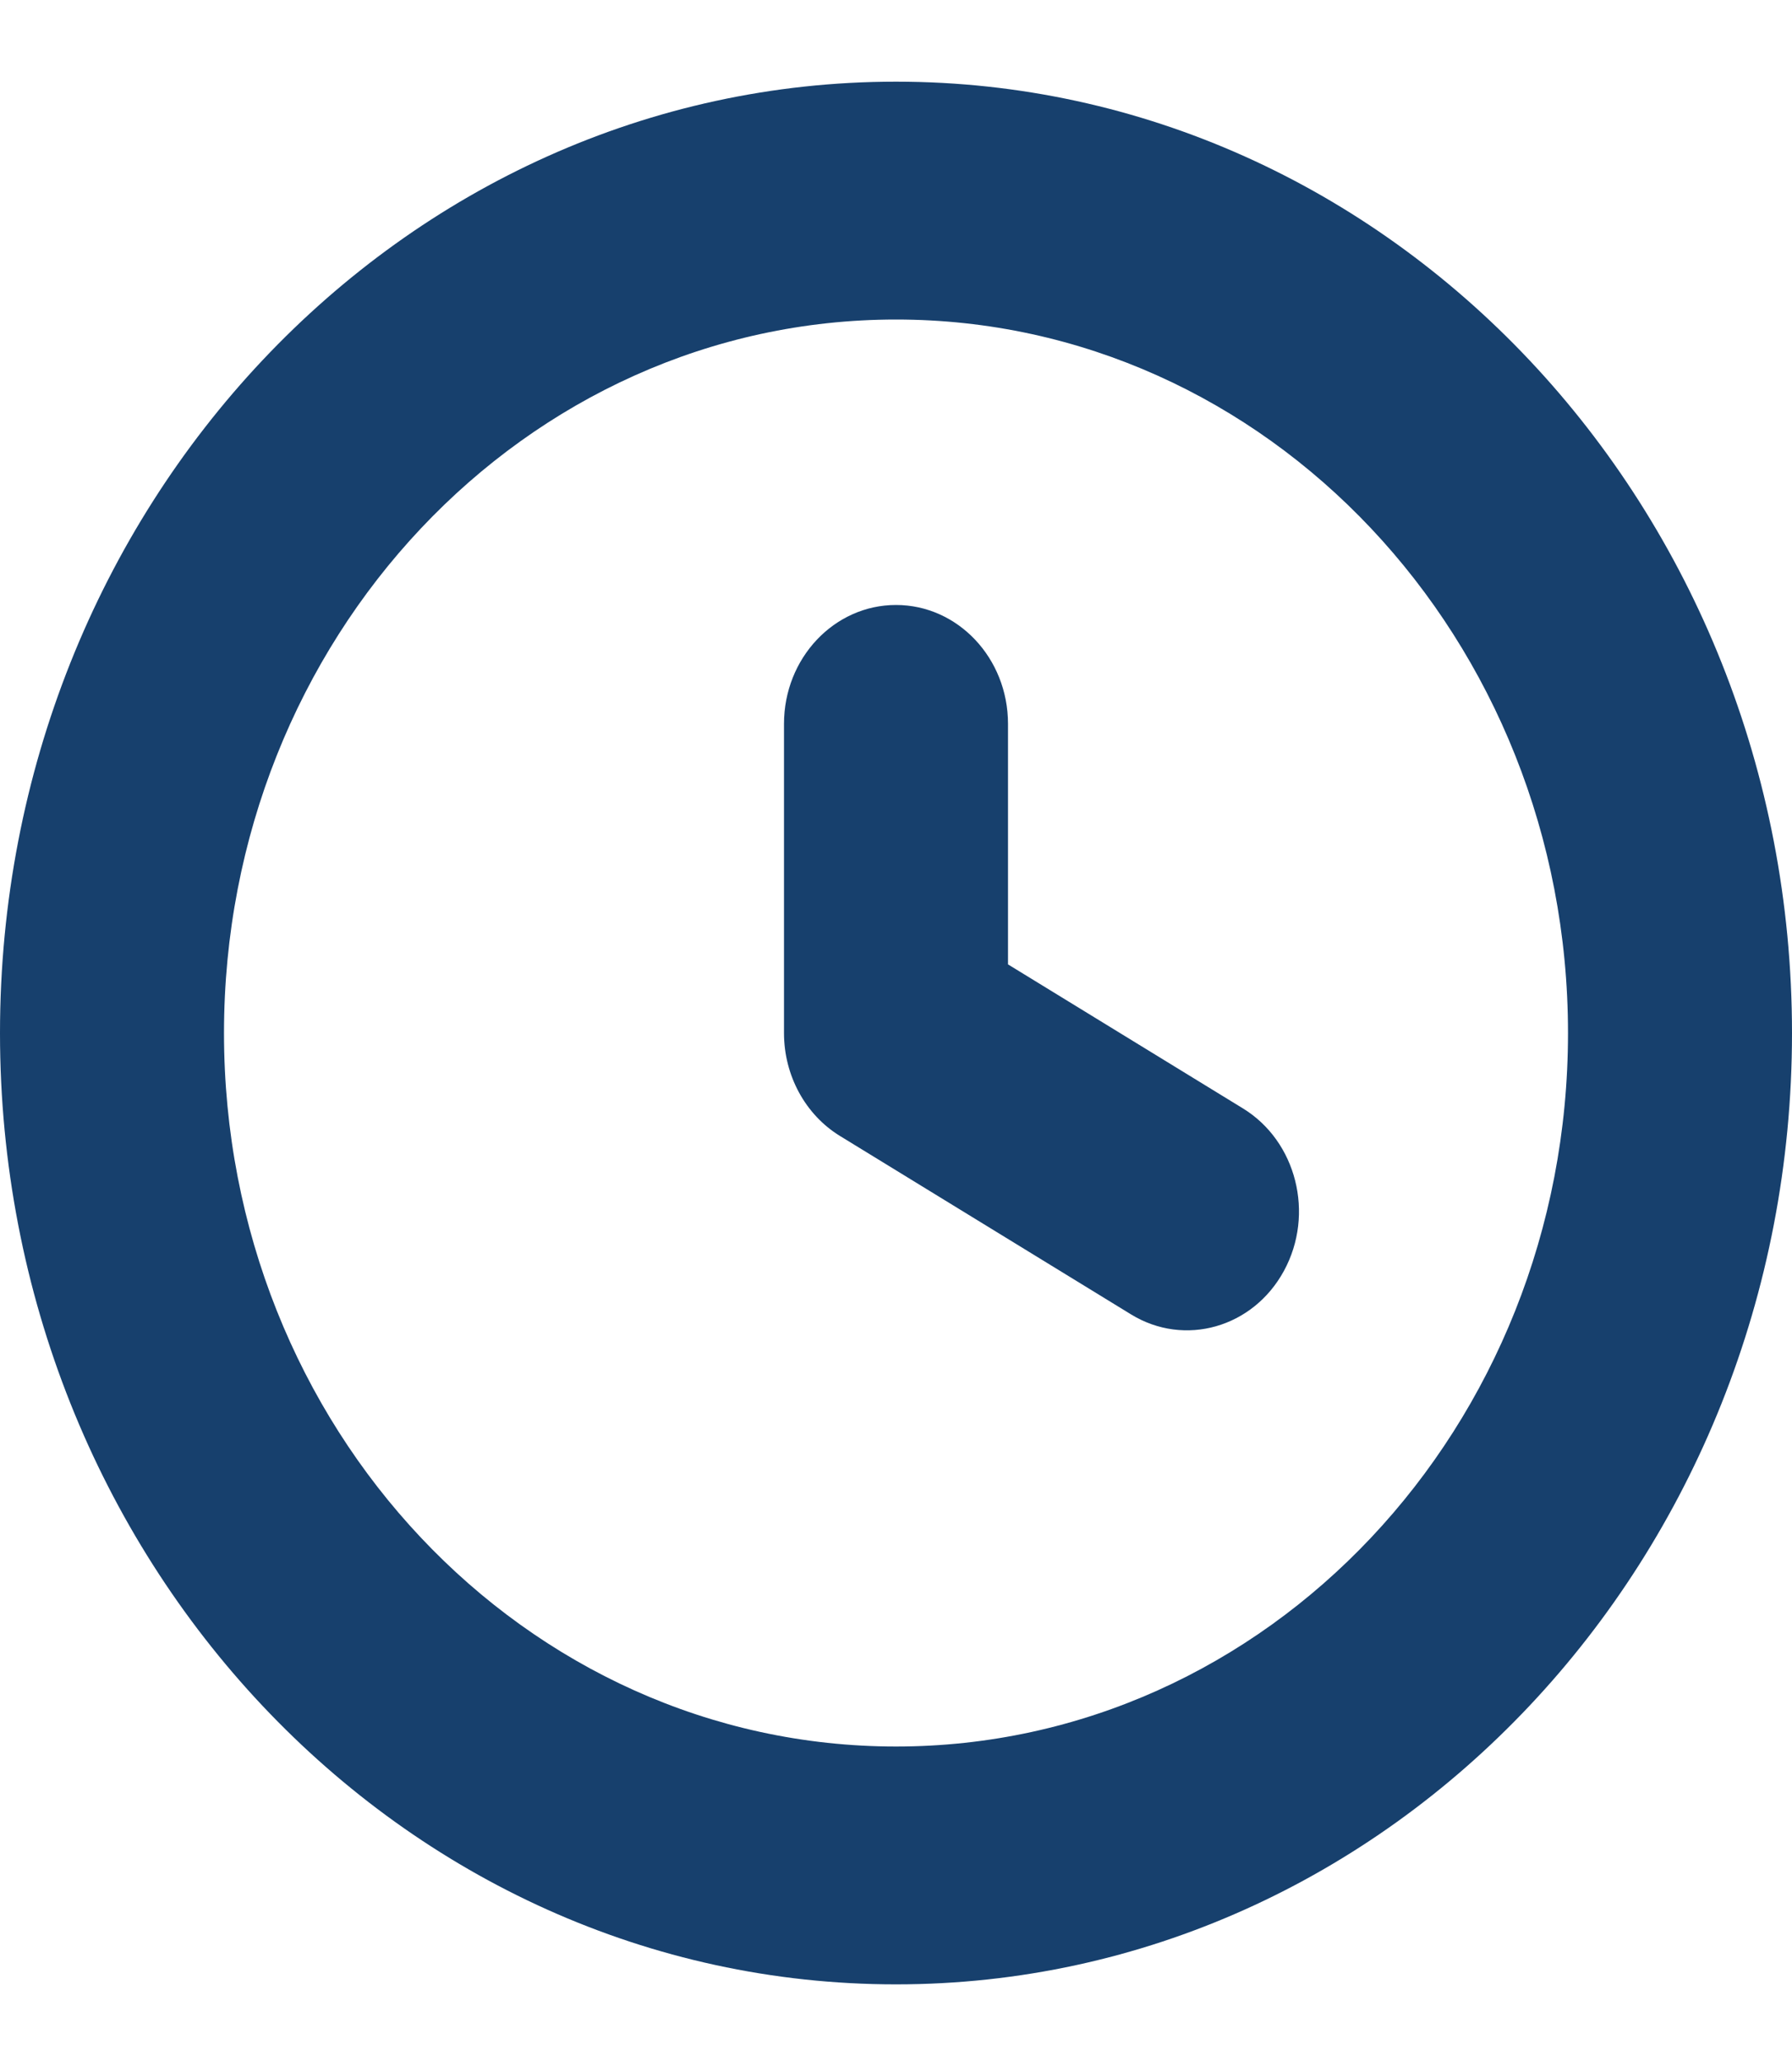
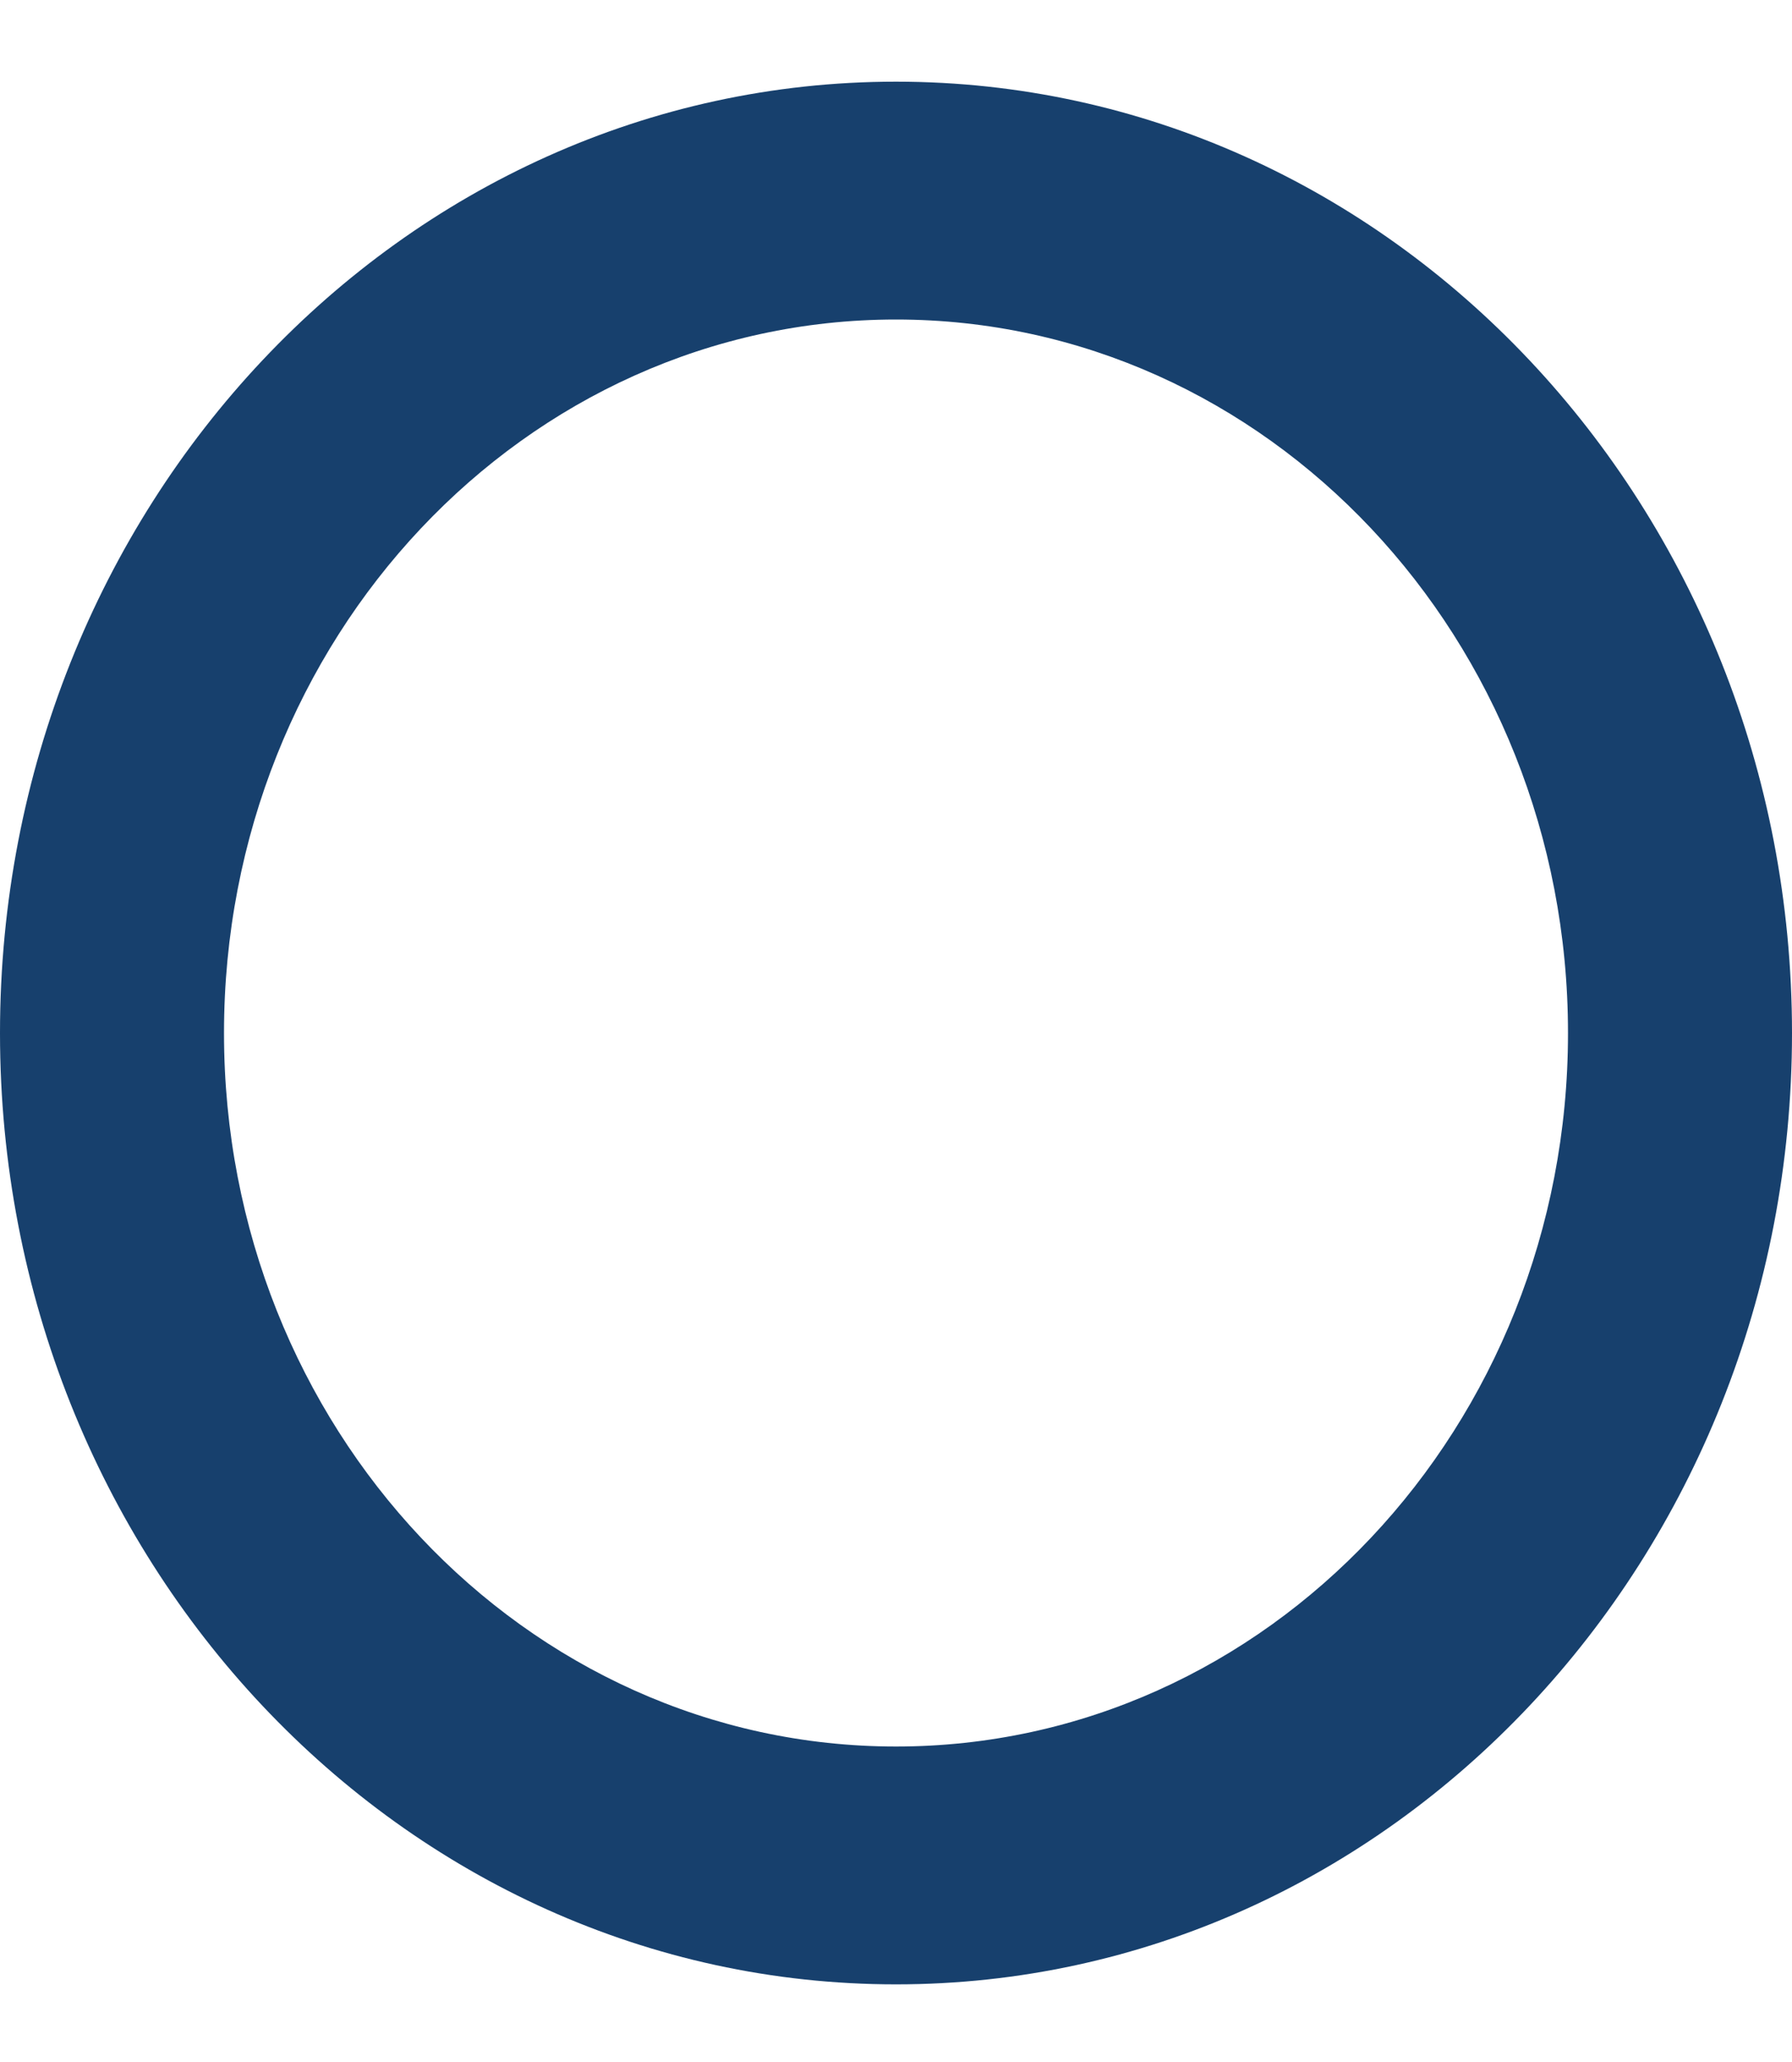
<svg xmlns="http://www.w3.org/2000/svg" width="20" height="23" viewBox="0 0 20 23" fill="none">
  <g id="Vector">
-     <path d="M10 6.748C9.31 6.748 8.75 7.341 8.75 8.074V11.523C8.75 11.996 8.988 12.434 9.375 12.671L12.623 14.661C13.22 15.027 13.985 14.81 14.33 14.175C14.675 13.541 14.47 12.73 13.873 12.364L11.25 10.757V8.074C11.25 7.341 10.69 6.748 10 6.748Z" fill="#17406D" />
    <path fill-rule="evenodd" clip-rule="evenodd" d="M10 22.134C15.523 22.134 20 17.383 20 11.523C20 5.662 15.523 0.911 10 0.911C4.477 0.911 0 5.662 0 11.523C0 17.383 4.477 22.134 10 22.134ZM10 19.481C14.142 19.481 17.5 15.918 17.5 11.523C17.5 7.127 14.142 3.564 10 3.564C5.858 3.564 2.5 7.127 2.5 11.523C2.5 15.918 5.858 19.481 10 19.481Z" fill="#17406D" />
  </g>
</svg>